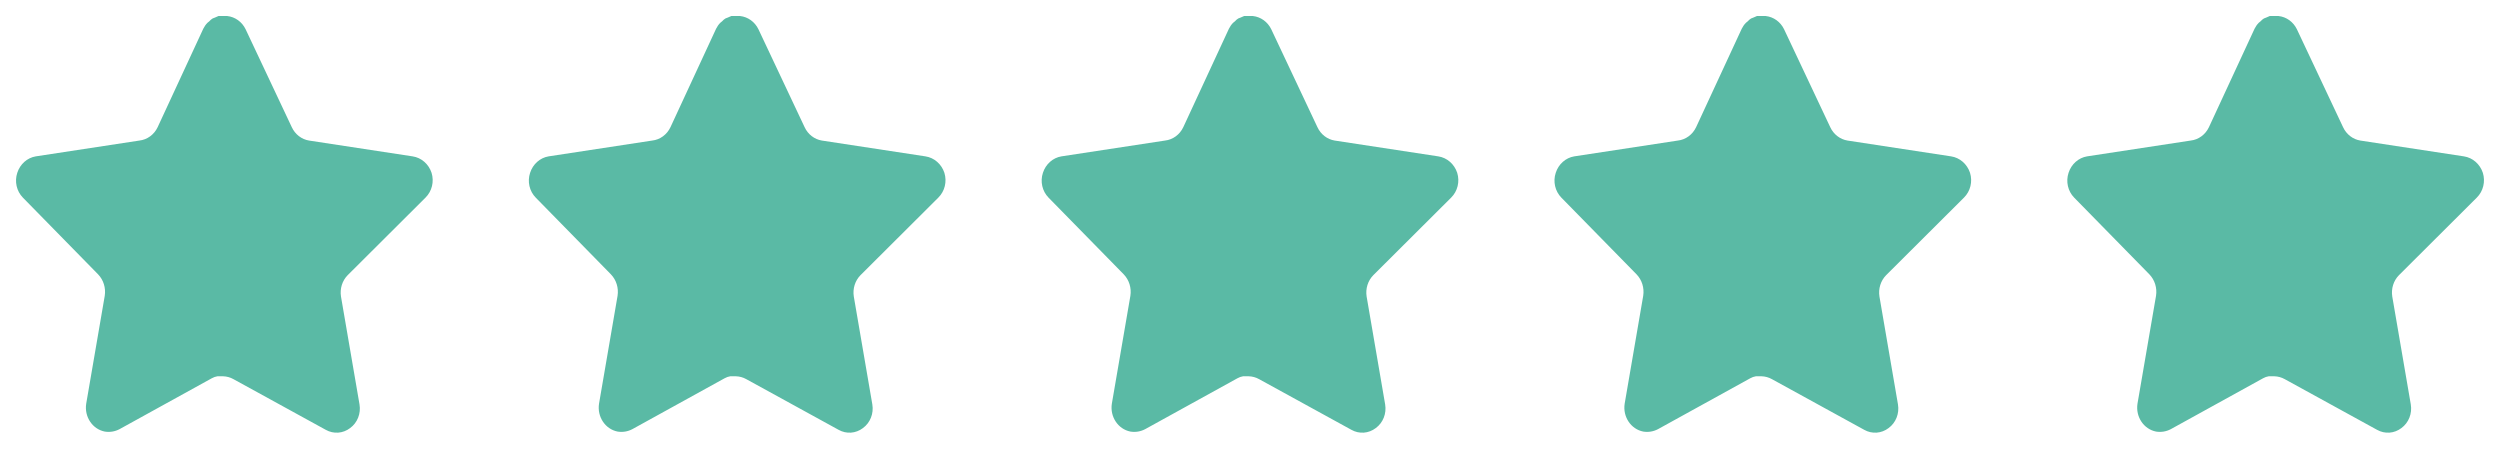
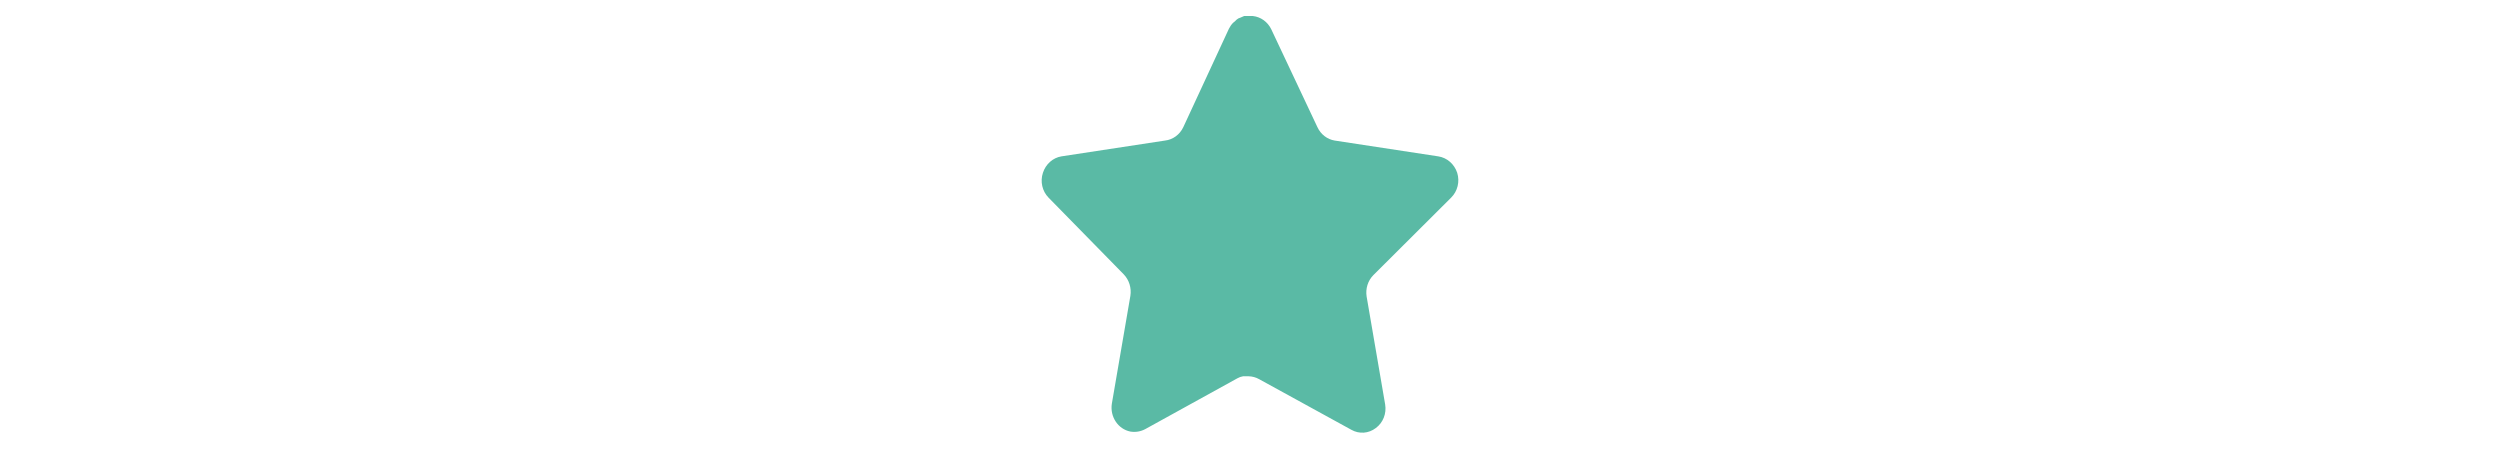
<svg xmlns="http://www.w3.org/2000/svg" width="156" height="28" viewBox="0 0 156 28" fill="none">
-   <path d="M21.692 17.174C21.355 17.517 21.201 18.014 21.277 18.501L22.433 25.233C22.53 25.804 22.302 26.381 21.848 26.711C21.403 27.053 20.812 27.094 20.327 26.82L14.57 23.66C14.37 23.547 14.148 23.487 13.92 23.48H13.568C13.446 23.499 13.326 23.541 13.217 23.603L7.459 26.779C7.174 26.93 6.852 26.983 6.536 26.93C5.766 26.777 5.253 26.005 5.379 25.191L6.536 18.459C6.613 17.967 6.458 17.468 6.121 17.119L1.427 12.33C1.035 11.929 0.898 11.327 1.078 10.784C1.252 10.242 1.697 9.846 2.233 9.757L8.694 8.771C9.185 8.717 9.616 8.403 9.837 7.937L12.684 1.794C12.752 1.657 12.839 1.531 12.944 1.424L13.061 1.328C13.122 1.257 13.192 1.198 13.27 1.151L13.412 1.096L13.633 1H14.18C14.669 1.053 15.099 1.361 15.324 1.821L18.208 7.937C18.416 8.385 18.82 8.695 19.287 8.771L25.747 9.757C26.293 9.839 26.75 10.236 26.93 10.784C27.1 11.332 26.954 11.934 26.553 12.33L21.692 17.174Z" fill="#5ABAA5" />
-   <path d="M53.692 17.174C53.355 17.517 53.2 18.014 53.277 18.501L54.433 25.233C54.53 25.804 54.301 26.381 53.848 26.711C53.403 27.053 52.812 27.094 52.327 26.82L46.57 23.66C46.37 23.547 46.148 23.487 45.92 23.48H45.568C45.446 23.499 45.326 23.541 45.217 23.603L39.459 26.779C39.174 26.93 38.852 26.983 38.536 26.93C37.766 26.777 37.253 26.005 37.379 25.191L38.536 18.459C38.612 17.967 38.458 17.468 38.121 17.119L33.428 12.33C33.035 11.929 32.898 11.327 33.078 10.784C33.252 10.242 33.697 9.846 34.233 9.757L40.694 8.771C41.185 8.717 41.616 8.403 41.837 7.937L44.684 1.794C44.752 1.657 44.839 1.531 44.944 1.424L45.061 1.328C45.122 1.257 45.192 1.198 45.27 1.151L45.412 1.096L45.633 1H46.18C46.669 1.053 47.099 1.361 47.324 1.821L50.208 7.937C50.416 8.385 50.821 8.695 51.287 8.771L57.747 9.757C58.293 9.839 58.749 10.236 58.93 10.784C59.1 11.332 58.954 11.934 58.553 12.33L53.692 17.174Z" fill="#5ABAA5" />
  <path d="M85.692 17.174C85.355 17.517 85.201 18.014 85.277 18.501L86.433 25.233C86.53 25.804 86.302 26.381 85.848 26.711C85.403 27.053 84.812 27.094 84.327 26.82L78.57 23.66C78.37 23.547 78.148 23.487 77.92 23.48H77.568C77.446 23.499 77.326 23.541 77.217 23.603L71.459 26.779C71.174 26.93 70.852 26.983 70.536 26.93C69.766 26.777 69.253 26.005 69.379 25.191L70.536 18.459C70.612 17.967 70.458 17.468 70.121 17.119L65.427 12.33C65.035 11.929 64.898 11.327 65.078 10.784C65.252 10.242 65.697 9.846 66.233 9.757L72.694 8.771C73.185 8.717 73.616 8.403 73.837 7.937L76.684 1.794C76.752 1.657 76.839 1.531 76.944 1.424L77.061 1.328C77.122 1.257 77.192 1.198 77.27 1.151L77.412 1.096L77.633 1H78.18C78.669 1.053 79.099 1.361 79.324 1.821L82.208 7.937C82.416 8.385 82.82 8.695 83.287 8.771L89.747 9.757C90.293 9.839 90.749 10.236 90.93 10.784C91.1 11.332 90.954 11.934 90.553 12.33L85.692 17.174Z" fill="#5ABAA5" />
-   <path d="M117.692 17.174C117.355 17.517 117.201 18.014 117.277 18.501L118.433 25.233C118.53 25.804 118.301 26.381 117.848 26.711C117.403 27.053 116.812 27.094 116.327 26.82L110.57 23.66C110.37 23.547 110.148 23.487 109.92 23.48H109.568C109.446 23.499 109.326 23.541 109.217 23.603L103.459 26.779C103.174 26.93 102.852 26.983 102.536 26.93C101.766 26.777 101.253 26.005 101.379 25.191L102.536 18.459C102.613 17.967 102.458 17.468 102.121 17.119L97.427 12.33C97.035 11.929 96.898 11.327 97.078 10.784C97.252 10.242 97.697 9.846 98.233 9.757L104.694 8.771C105.185 8.717 105.616 8.403 105.837 7.937L108.684 1.794C108.752 1.657 108.839 1.531 108.944 1.424L109.061 1.328C109.122 1.257 109.192 1.198 109.27 1.151L109.412 1.096L109.633 1H110.18C110.669 1.053 111.099 1.361 111.324 1.821L114.208 7.937C114.416 8.385 114.821 8.695 115.287 8.771L121.747 9.757C122.293 9.839 122.749 10.236 122.93 10.784C123.1 11.332 122.954 11.934 122.553 12.33L117.692 17.174Z" fill="#5ABAA5" />
-   <path d="M149.692 17.174C149.355 17.517 149.201 18.014 149.277 18.501L150.433 25.233C150.53 25.804 150.301 26.381 149.848 26.711C149.403 27.053 148.812 27.094 148.327 26.82L142.57 23.66C142.37 23.547 142.148 23.487 141.92 23.48H141.568C141.446 23.499 141.326 23.541 141.217 23.603L135.459 26.779C135.174 26.93 134.852 26.983 134.536 26.93C133.766 26.777 133.253 26.005 133.379 25.191L134.536 18.459C134.613 17.967 134.458 17.468 134.121 17.119L129.427 12.33C129.035 11.929 128.898 11.327 129.078 10.784C129.252 10.242 129.697 9.846 130.233 9.757L136.694 8.771C137.185 8.717 137.616 8.403 137.837 7.937L140.684 1.794C140.752 1.657 140.839 1.531 140.944 1.424L141.061 1.328C141.122 1.257 141.192 1.198 141.27 1.151L141.412 1.096L141.633 1H142.18C142.669 1.053 143.099 1.361 143.324 1.821L146.208 7.937C146.416 8.385 146.821 8.695 147.287 8.771L153.747 9.757C154.293 9.839 154.749 10.236 154.93 10.784C155.1 11.332 154.954 11.934 154.553 12.33L149.692 17.174Z" fill="#5ABAA5" />
</svg>